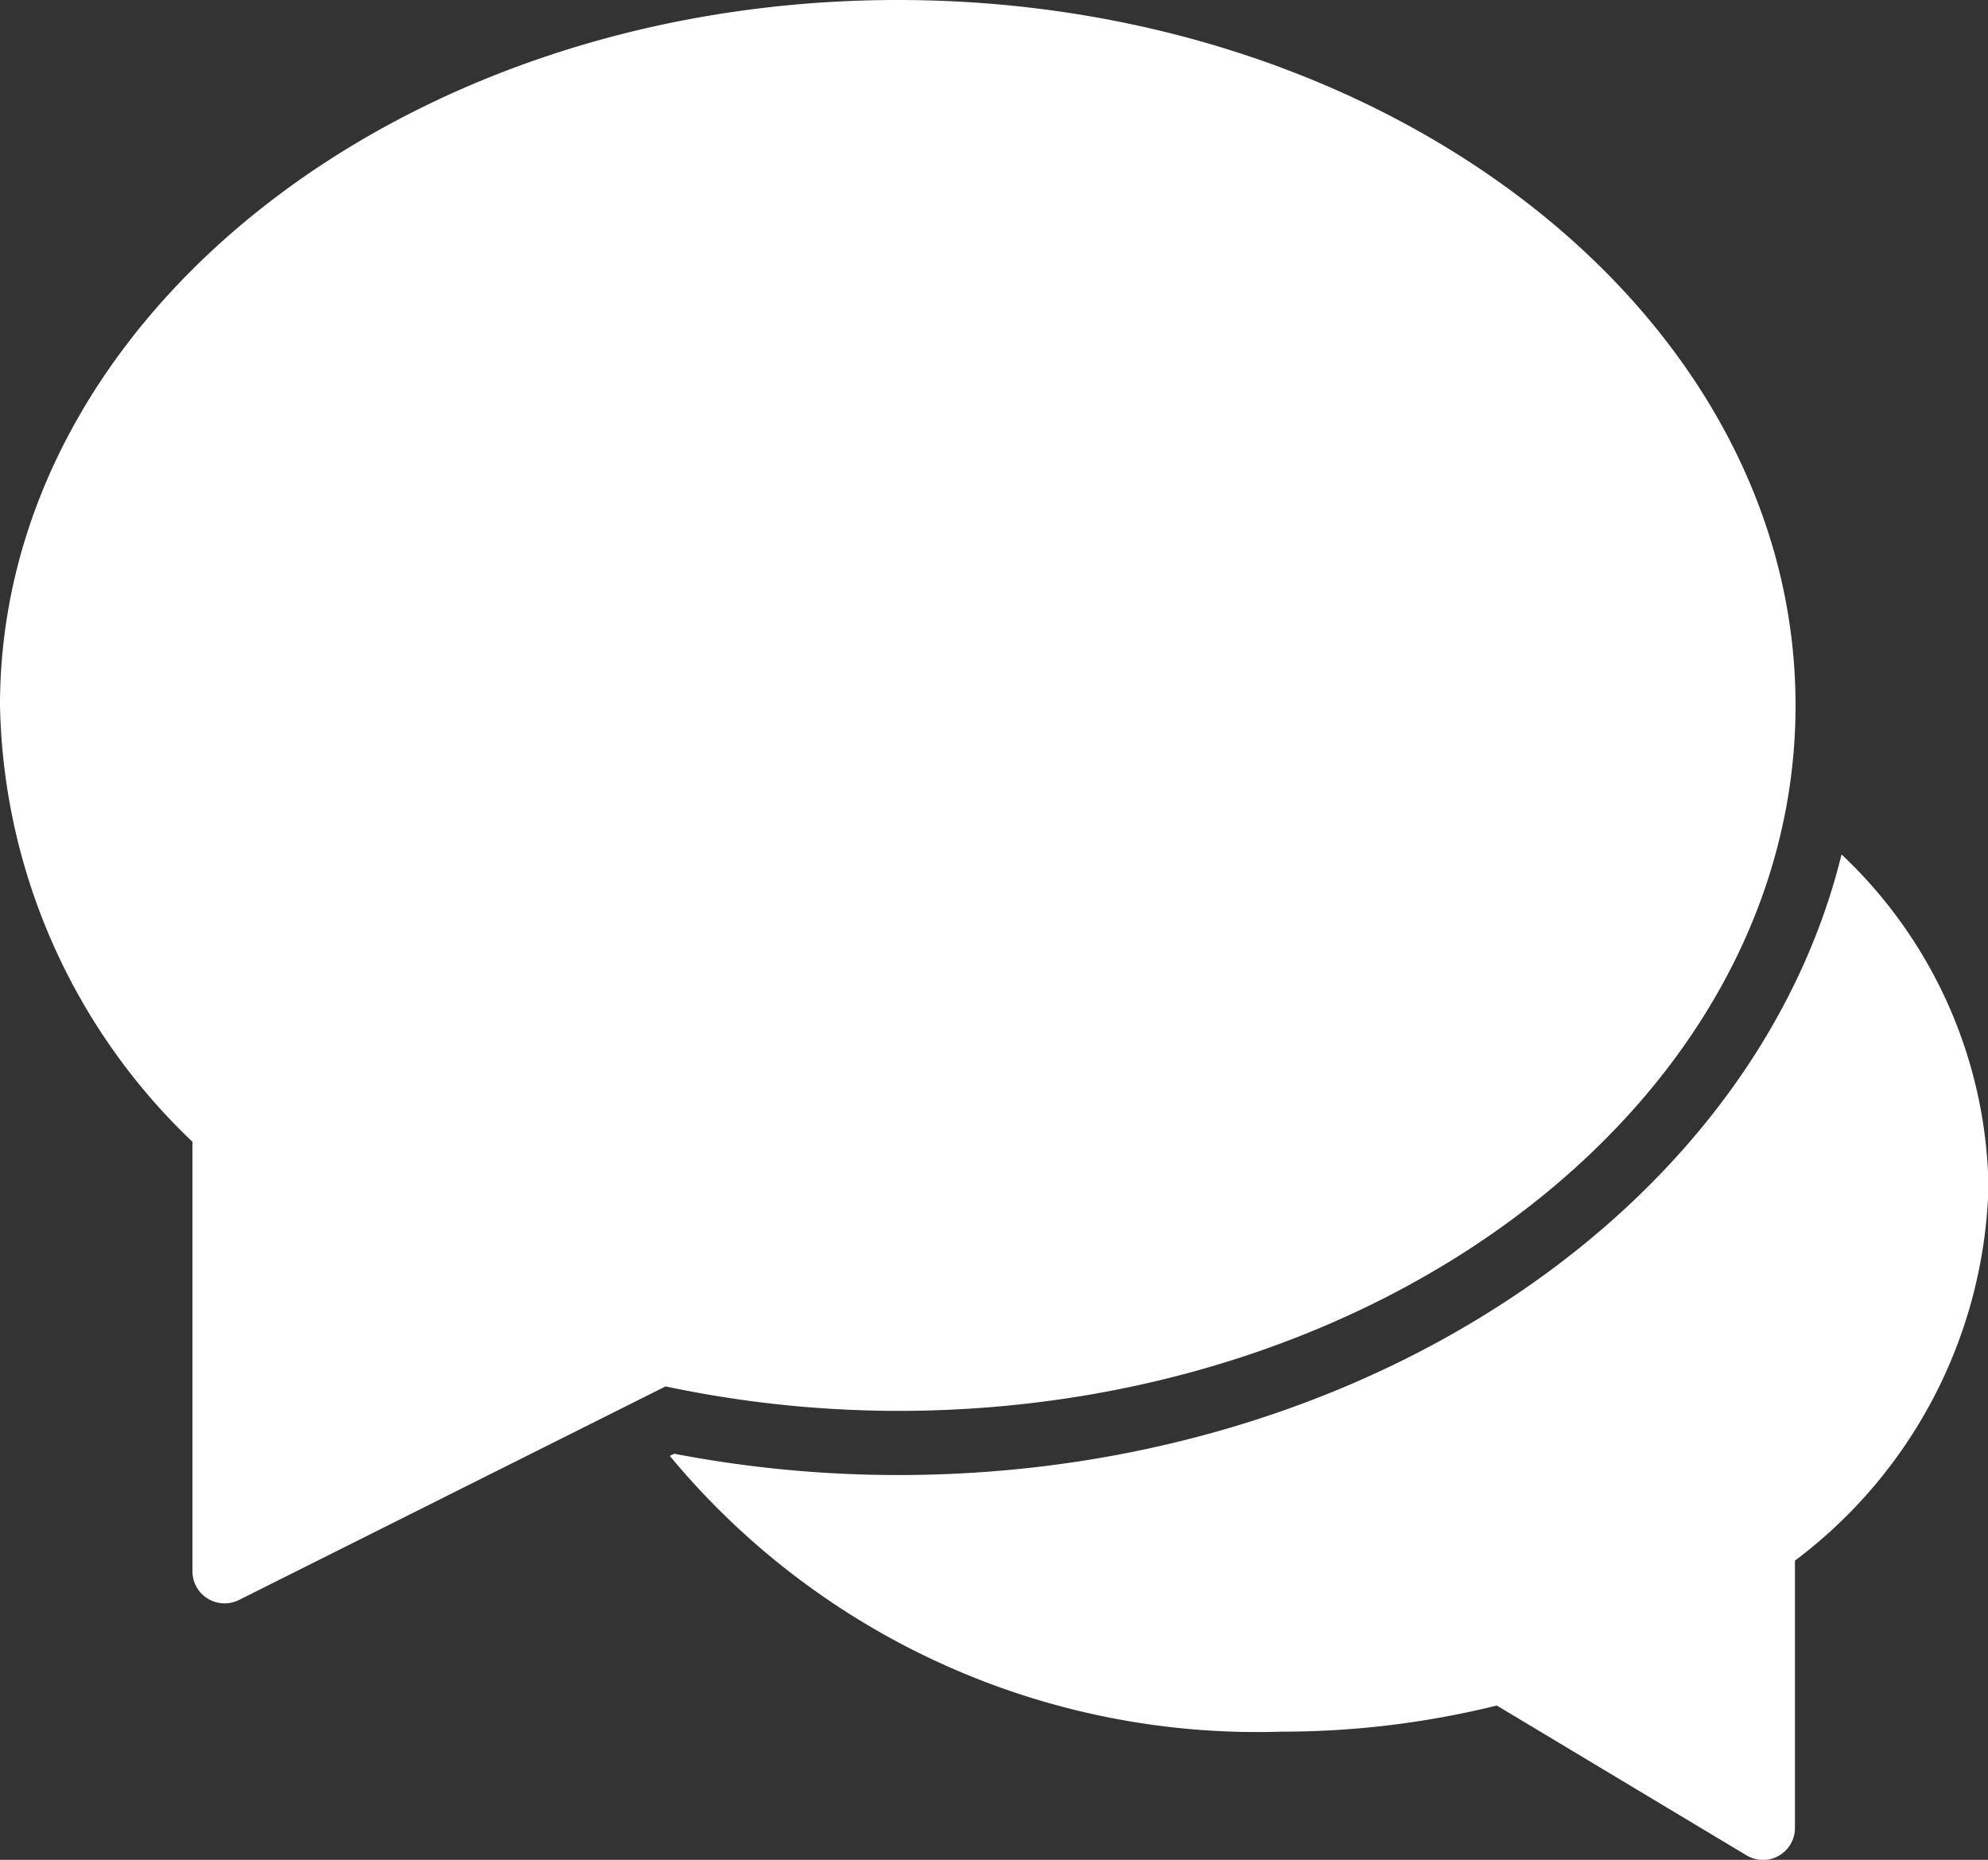
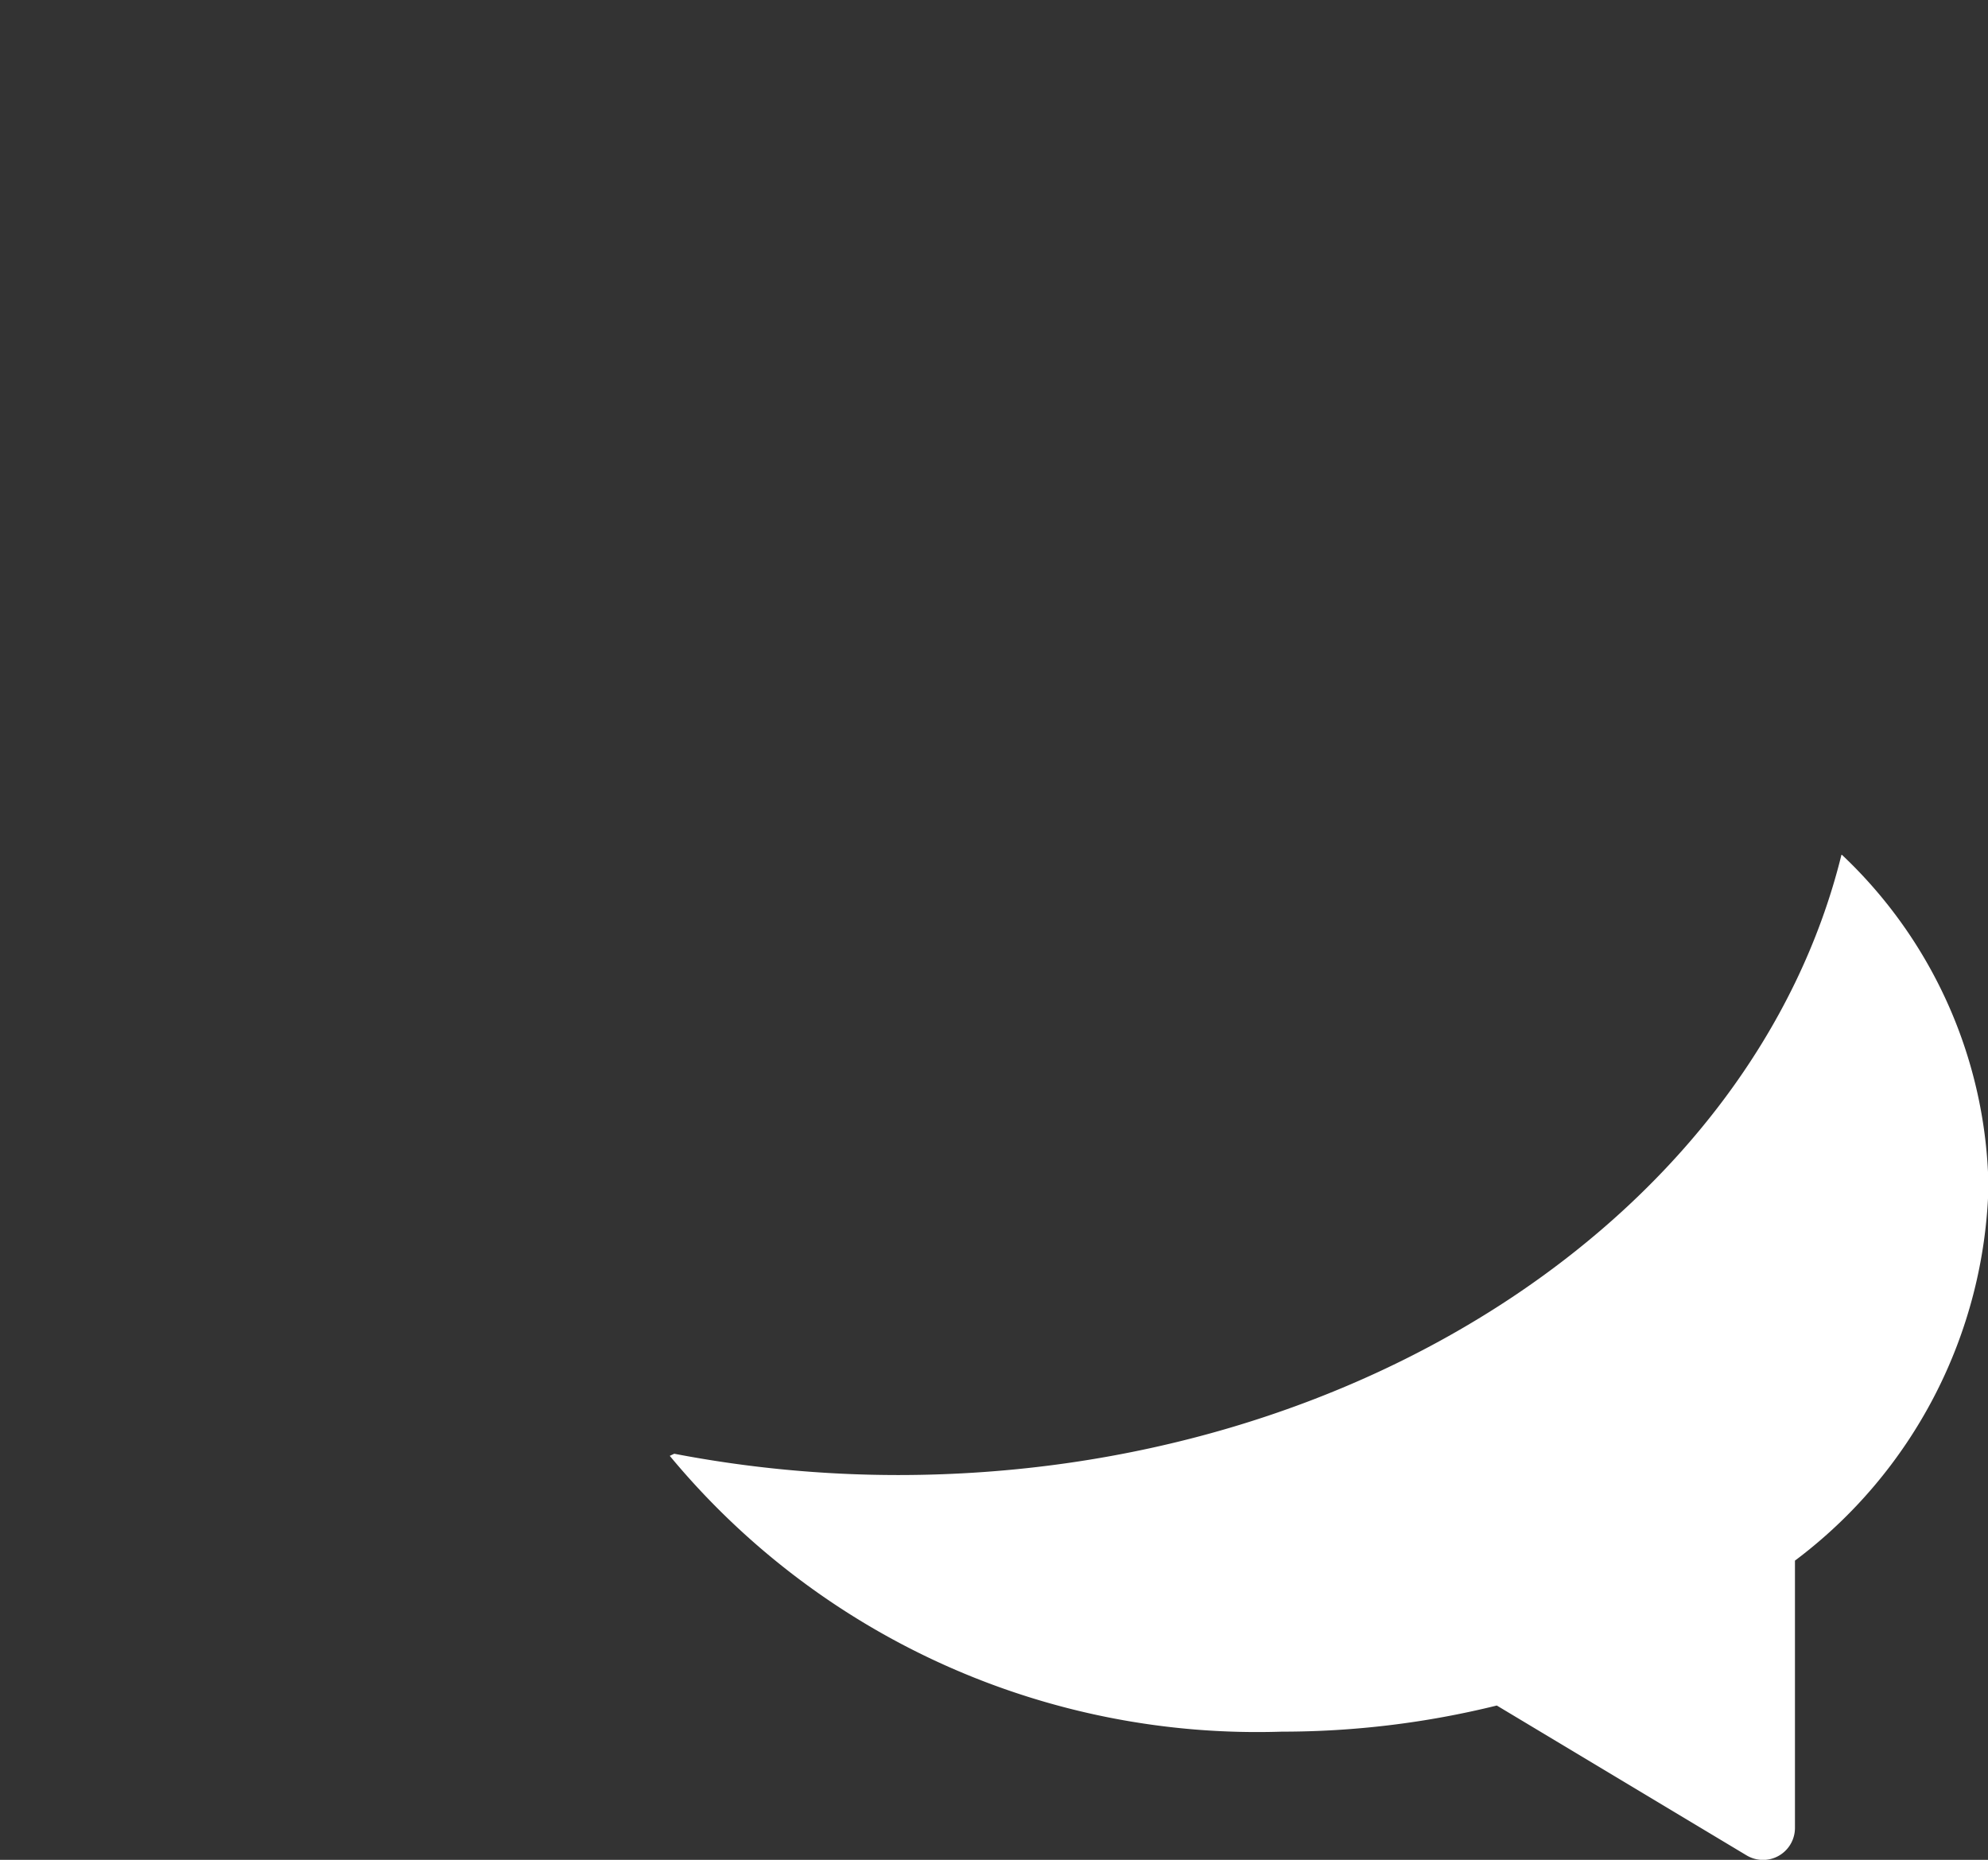
<svg xmlns="http://www.w3.org/2000/svg" id="b-comment" width="16.889" height="15.8" viewBox="0 0 16.889 15.8">
  <rect x="0" y="0" width="16.889" height="15.8" fill="#333333" stroke="none" />
  <path id="Tracé_3" data-name="Tracé 3" d="M31.851,29.657c-.74,3-4.053,5.269-8.016,5.269a10.106,10.106,0,0,1-1.9-.181l-.038.018a6.48,6.48,0,0,0,5.2,2.343,7.6,7.6,0,0,0,1.826-.222l2.122,1.273a.276.276,0,0,0,.139.039.272.272,0,0,0,.272-.272V35.653A4.11,4.11,0,0,0,33.1,32.475a3.964,3.964,0,0,0-1.245-2.818Z" transform="translate(-16.207 -22.395)" fill="#fff" />
-   <path id="Tracé_4" data-name="Tracé 4" d="M2.907,16.621a.272.272,0,0,1-.272-.272V12.7A5.252,5.252,0,0,1,1,8.993C1,5.688,4.422,3,8.627,3s7.627,2.688,7.627,5.993-3.422,5.993-7.627,5.993a9.581,9.581,0,0,1-1.973-.208L3.029,16.593A.272.272,0,0,1,2.907,16.621Z" transform="translate(-1 -3)" fill="#fff" />
</svg>